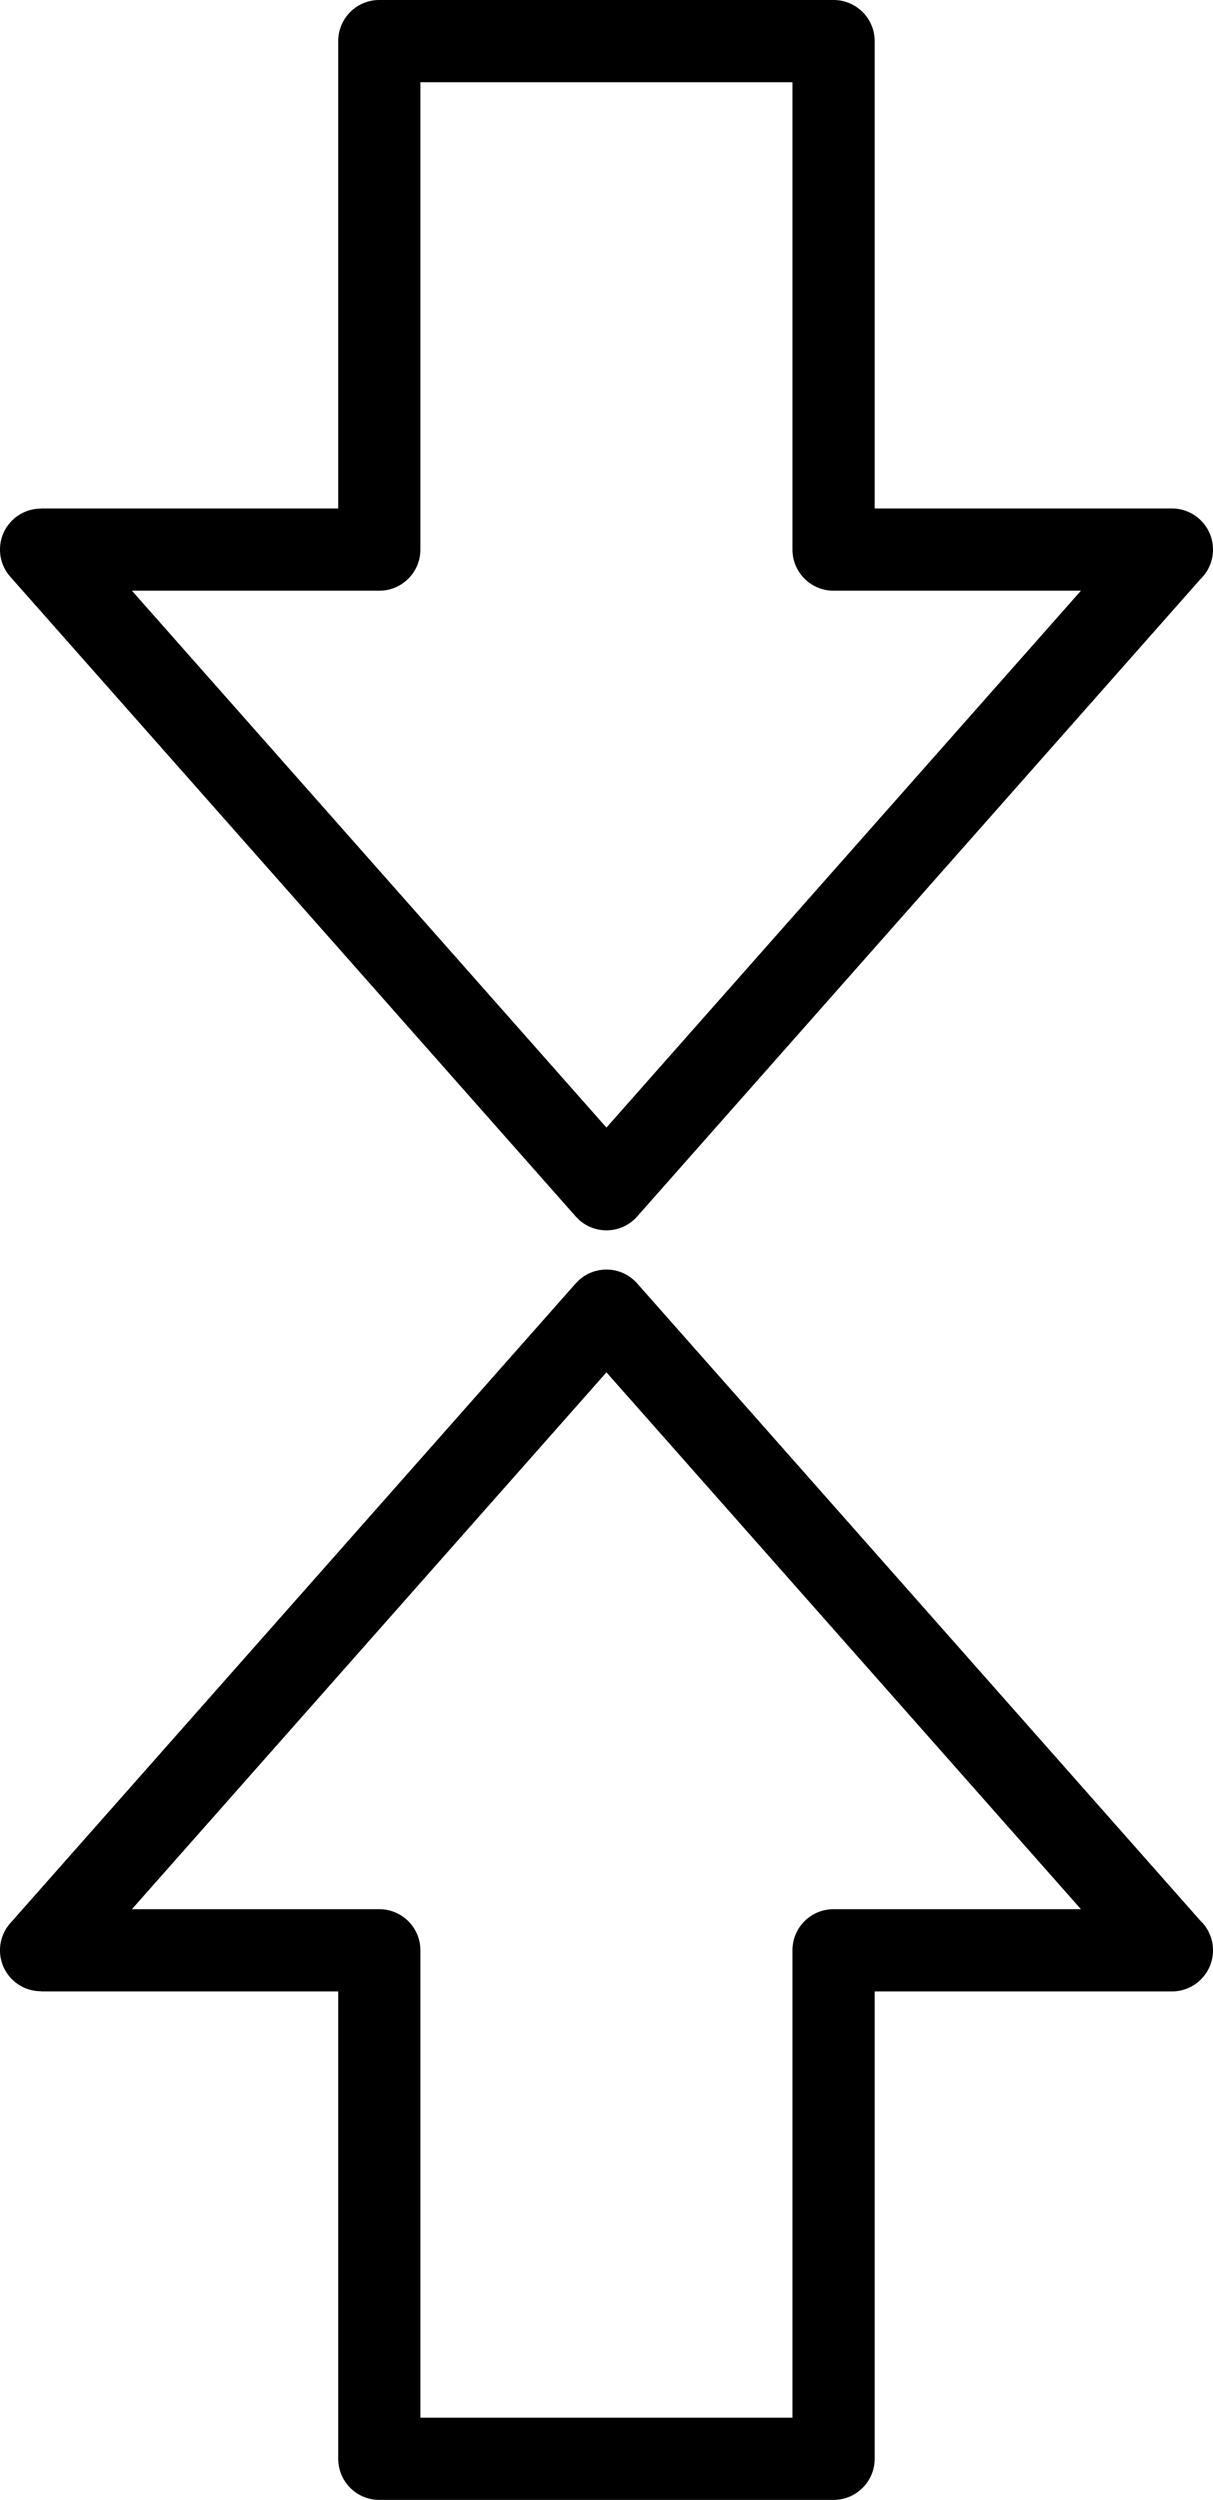
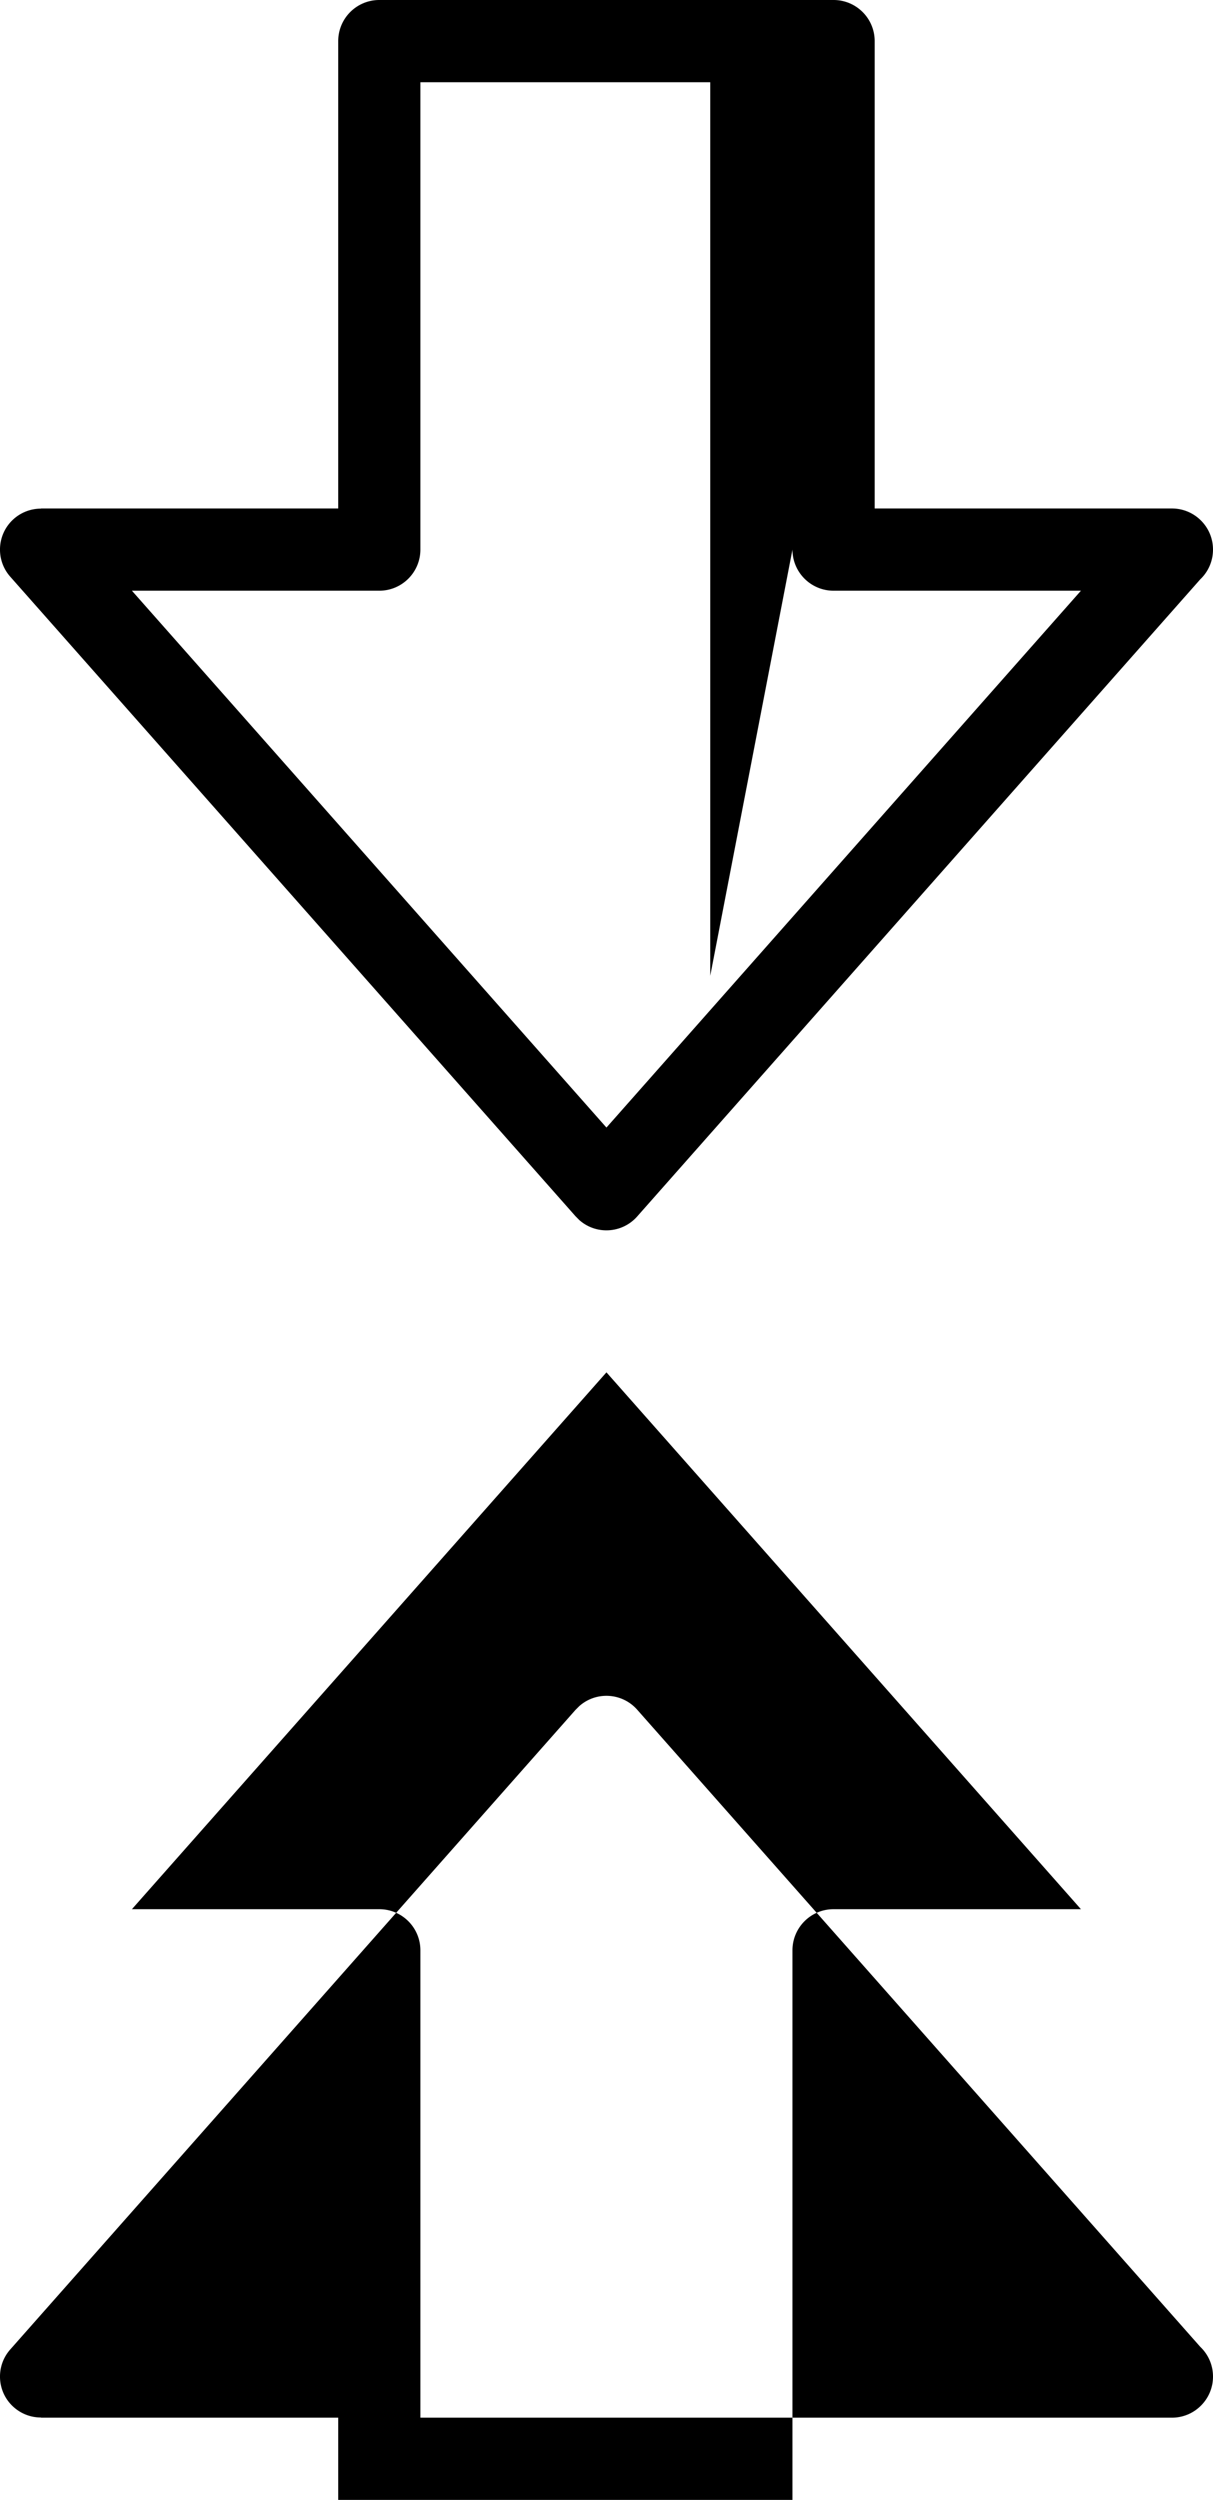
<svg xmlns="http://www.w3.org/2000/svg" shape-rendering="geometricPrecision" text-rendering="geometricPrecision" image-rendering="optimizeQuality" fill-rule="evenodd" clip-rule="evenodd" viewBox="0 0 248 511.06">
-   <path fill-rule="nonzero" d="M178.83 8.4v95.55h60.77c4.64 0 8.4 3.76 8.4 8.4 0 2.4-1 4.56-2.61 6.09L130.26 248.7c-3.07 3.46-8.36 3.78-11.82.72l-.8-.81L2.1 117.9c-3.06-3.46-2.74-8.75.72-11.82 1.6-1.41 3.58-2.1 5.55-2.1v-.03h60.78V8.4c0-4.64 3.76-8.4 8.4-8.4h92.87c4.64 0 8.41 3.76 8.41 8.4zm-16.81 485.85v-95.54c0-4.65 3.76-8.41 8.4-8.41H221l-97.01-109.75L26.97 390.3h50.58c4.64 0 8.4 3.76 8.4 8.41v95.54h76.07zm16.81-87.14v95.54c0 4.64-3.77 8.41-8.41 8.41H77.55c-4.64 0-8.4-3.77-8.4-8.41v-95.54H8.37v-.04c-1.97.01-3.95-.69-5.55-2.1-3.46-3.06-3.78-8.35-.72-11.81l115.54-130.72.8-.8c3.46-3.06 8.75-2.74 11.82.72l115.13 130.26a8.368 8.368 0 0 1 2.61 6.09c0 4.63-3.76 8.4-8.4 8.4h-60.77zm-16.81-294.76V16.81H85.95v95.54c0 4.64-3.76 8.41-8.4 8.41H26.97l97.02 109.75L221 120.76h-50.58c-4.64 0-8.4-3.77-8.4-8.41z" />
+   <path fill-rule="nonzero" d="M178.83 8.4v95.55h60.77c4.64 0 8.4 3.76 8.4 8.4 0 2.4-1 4.56-2.61 6.09L130.26 248.7c-3.07 3.46-8.36 3.78-11.82.72l-.8-.81L2.1 117.9c-3.06-3.46-2.74-8.75.72-11.82 1.6-1.41 3.58-2.1 5.55-2.1v-.03h60.78V8.4c0-4.64 3.76-8.4 8.4-8.4h92.87c4.64 0 8.41 3.76 8.41 8.4zm-16.81 485.85v-95.54c0-4.65 3.76-8.41 8.4-8.41H221l-97.01-109.75L26.97 390.3h50.58c4.64 0 8.4 3.76 8.4 8.41v95.54h76.07zv95.54c0 4.64-3.77 8.41-8.41 8.41H77.55c-4.64 0-8.4-3.77-8.4-8.41v-95.54H8.37v-.04c-1.97.01-3.95-.69-5.55-2.1-3.46-3.06-3.78-8.35-.72-11.81l115.54-130.72.8-.8c3.46-3.06 8.75-2.74 11.82.72l115.13 130.26a8.368 8.368 0 0 1 2.61 6.09c0 4.63-3.76 8.4-8.4 8.4h-60.77zm-16.81-294.76V16.81H85.95v95.54c0 4.64-3.76 8.41-8.4 8.41H26.97l97.02 109.75L221 120.76h-50.58c-4.64 0-8.4-3.77-8.4-8.41z" />
</svg>